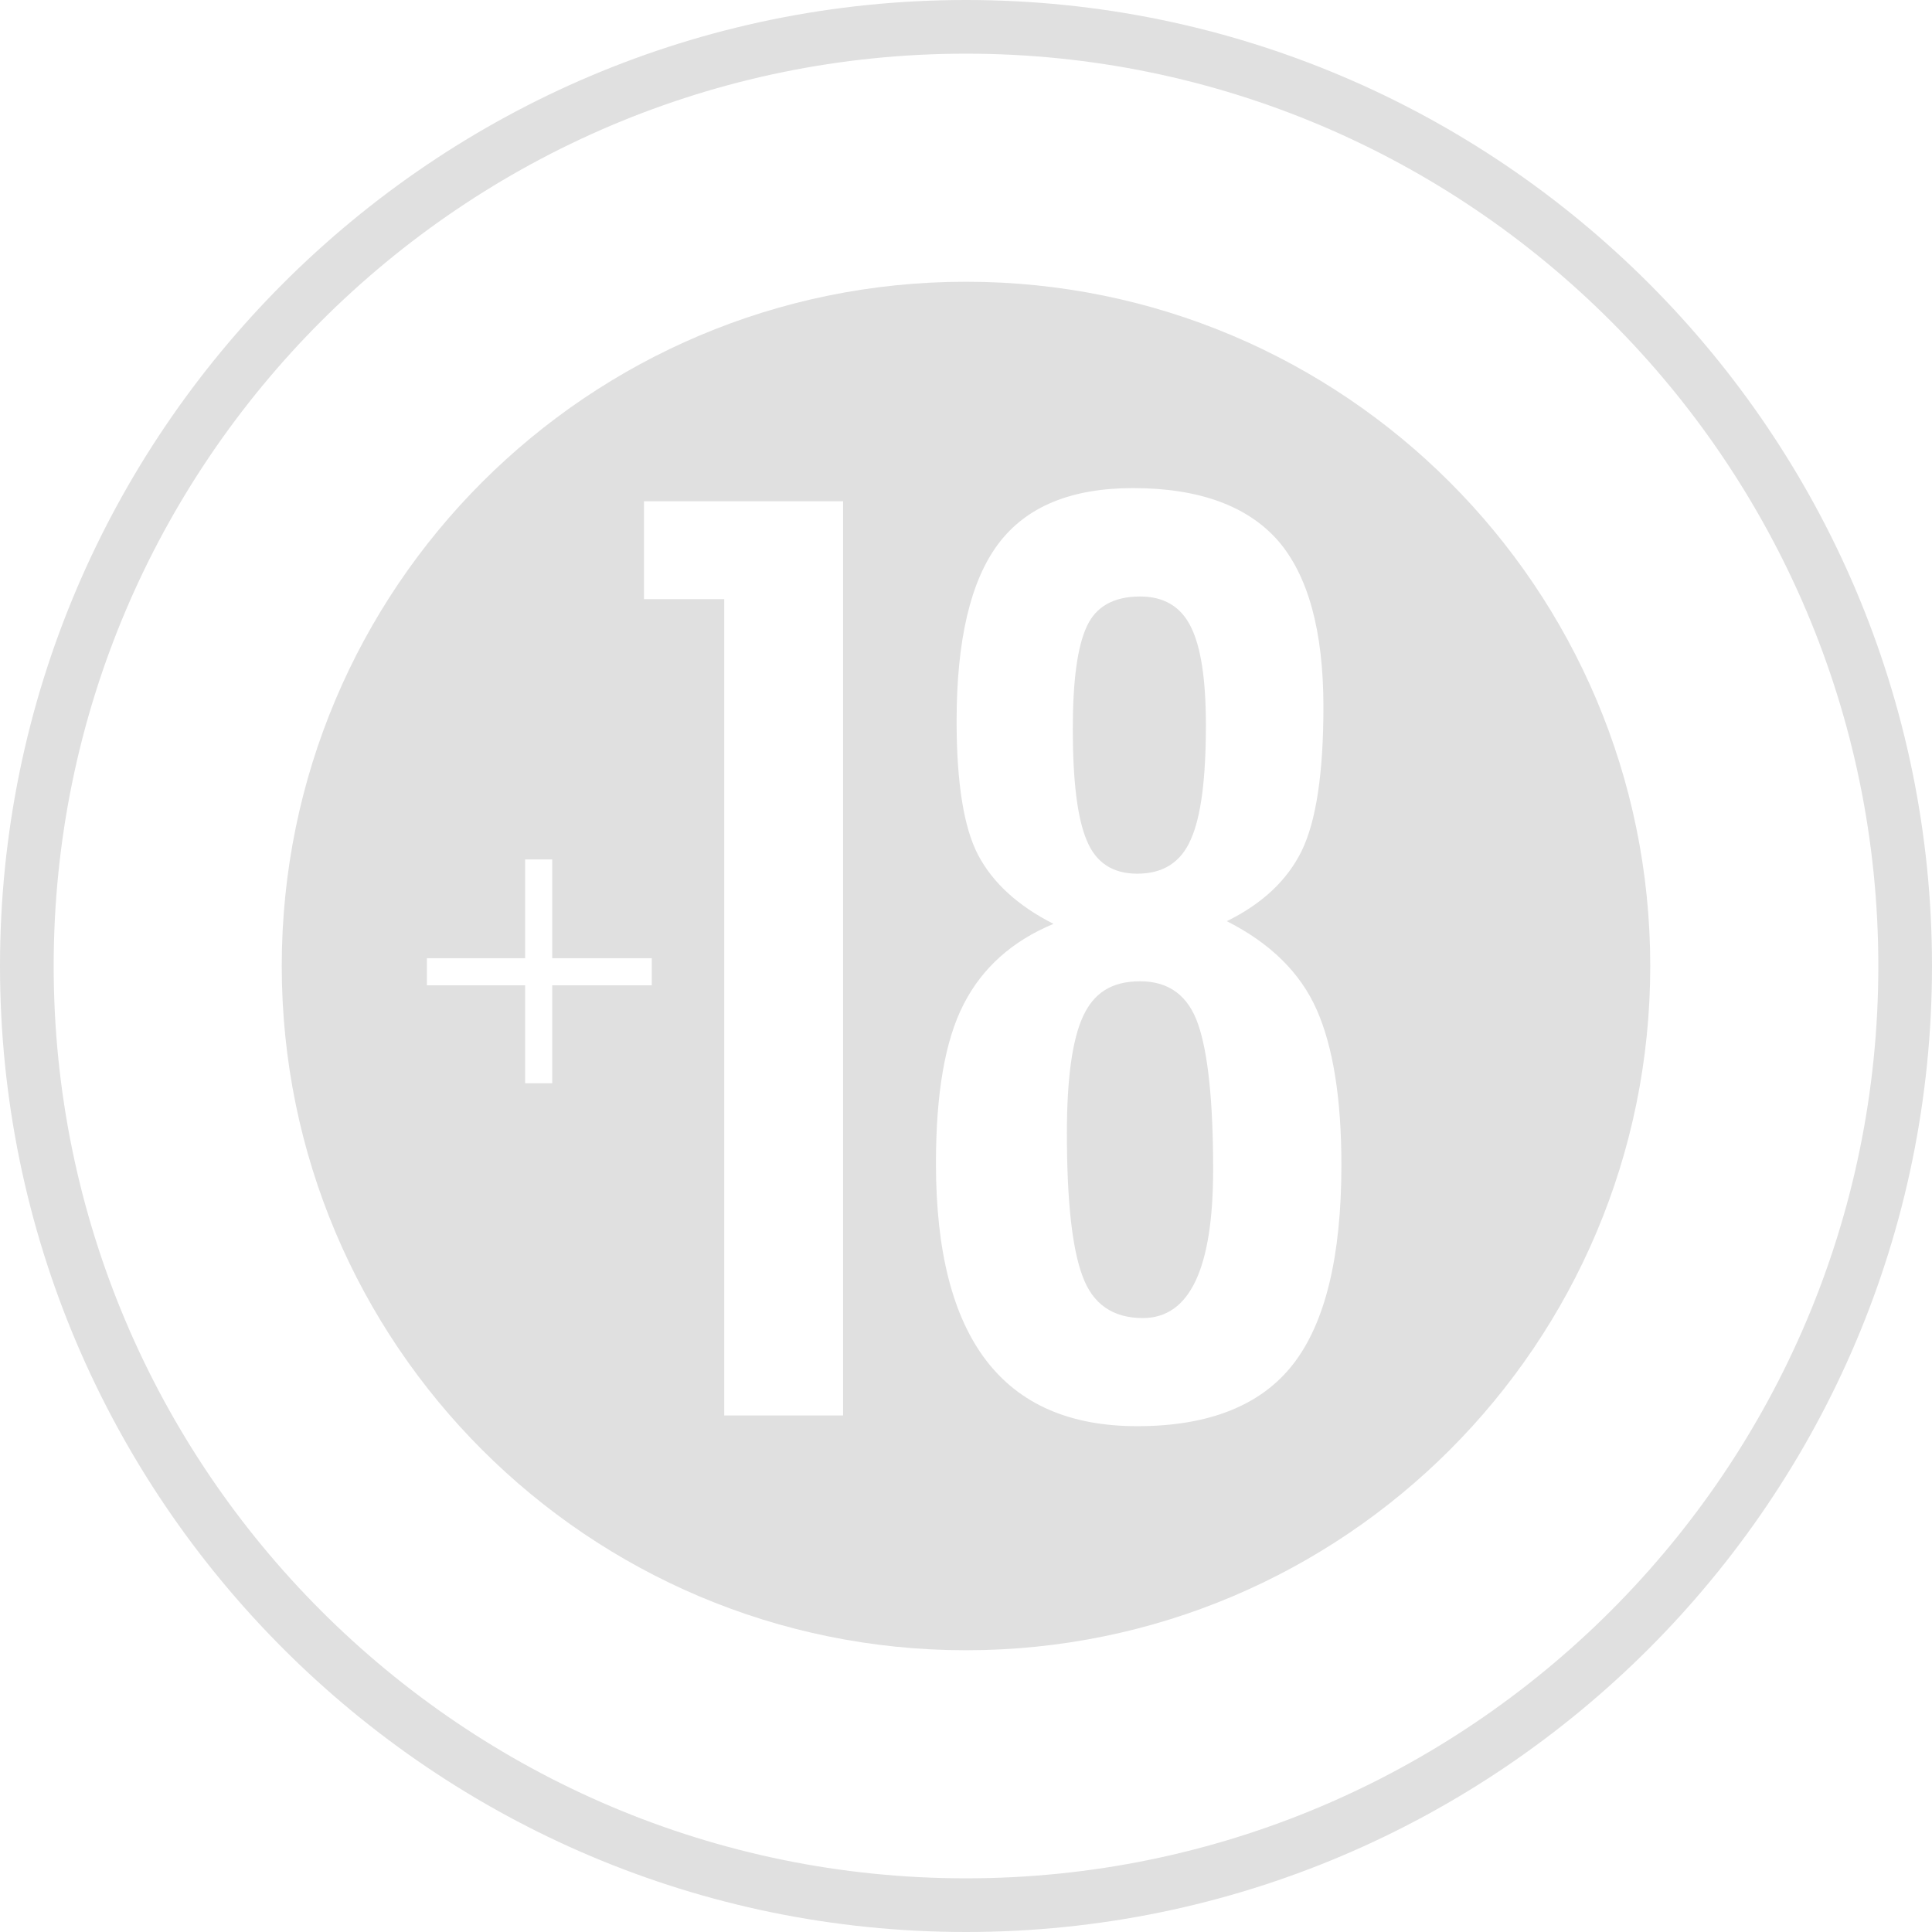
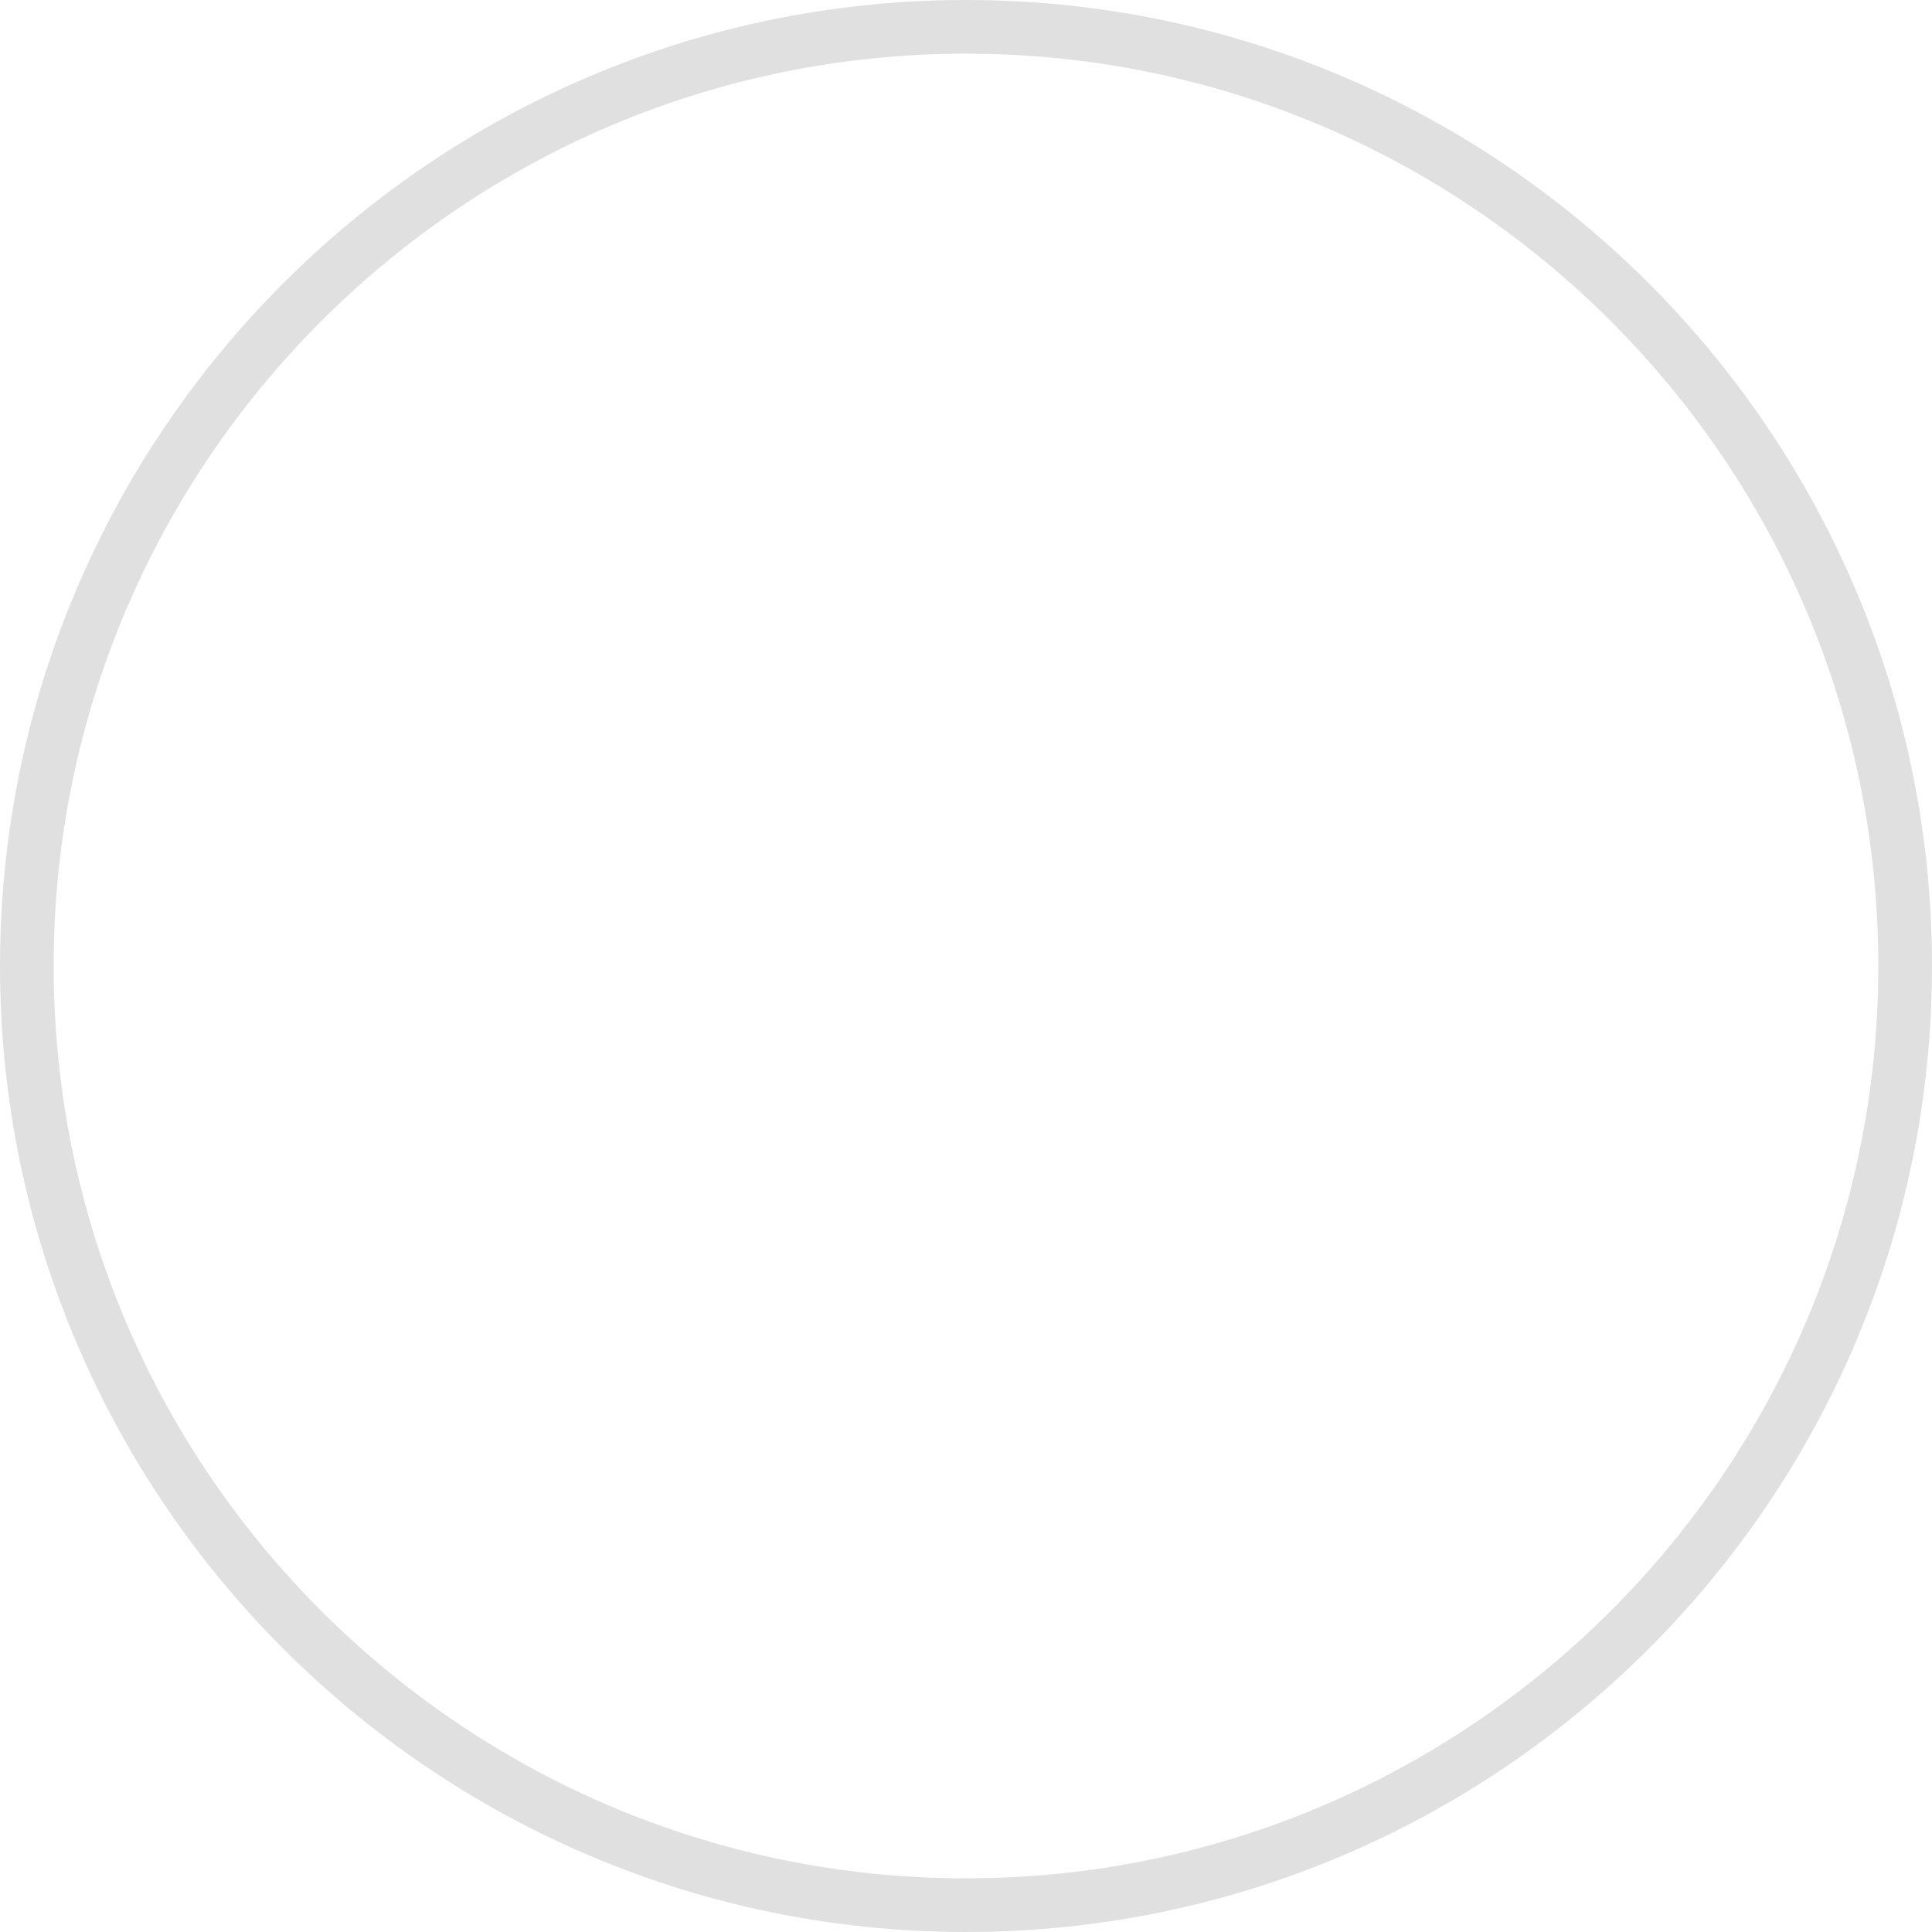
<svg xmlns="http://www.w3.org/2000/svg" id="Layer_2" data-name="Layer 2" viewBox="0 0 72 72">
  <defs>
    <style>
      .cls-1 {
        fill: #e0e0e0;
      }
    </style>
  </defs>
  <g id="Layer_1-2" data-name="Layer 1">
    <g>
      <path class="cls-1" d="m36,72C16.15,72,0,55.85,0,36S16.15,0,36,0s36,16.15,36,36-16.15,36-36,36Zm0-70C17.25,2,2,17.25,2,36s15.25,34,34,34,34-15.25,34-34S54.75,2,36,2Z" />
-       <path class="cls-1" d="m44.38,23.36c-.37-.75-1-1.13-1.89-1.13-.98,0-1.65.37-1.99,1.12-.35.75-.52,2.02-.52,3.82,0,1.94.17,3.32.52,4.15.34.83.97,1.24,1.88,1.24.96,0,1.63-.42,2-1.28.38-.85.56-2.27.56-4.25,0-1.69-.18-2.91-.56-3.67Zm.27,14.81c-.37-1.07-1.09-1.6-2.16-1.6s-1.73.44-2.13,1.31c-.4.87-.6,2.32-.6,4.34,0,2.51.19,4.29.58,5.33.38,1.05,1.13,1.57,2.25,1.57,1.75,0,2.62-1.85,2.62-5.54,0-2.53-.19-4.34-.56-5.41Zm0,0c-.37-1.07-1.09-1.6-2.16-1.6s-1.73.44-2.13,1.31c-.4.87-.6,2.32-.6,4.34,0,2.51.19,4.29.58,5.33.38,1.05,1.13,1.57,2.25,1.57,1.75,0,2.62-1.85,2.62-5.54,0-2.53-.19-4.34-.56-5.41Zm-2.27-5.61c.96,0,1.63-.42,2-1.28.38-.85.56-2.27.56-4.25,0-1.69-.18-2.91-.56-3.67-.37-.75-1-1.13-1.89-1.13-.98,0-1.65.37-1.99,1.12-.35.75-.52,2.02-.52,3.82,0,1.94.17,3.32.52,4.15.34.83.97,1.24,1.88,1.24Zm-6.38-22.06c-14.09,0-25.5,11.42-25.5,25.5s11.41,25.5,25.5,25.5,25.5-11.42,25.5-25.5-11.42-25.5-25.5-25.5Zm-11.71,26.22h-3.71v3.65h-1.01v-3.65h-3.66v-1.01h3.66v-3.68h1.01v3.68h3.71v1.01Zm7.13,16.03h-4.43v-30.42h-2.99v-3.65h7.42v34.07Zm16.77-1.91c-1.2,1.54-3.14,2.31-5.81,2.31-5,0-7.5-3.26-7.5-9.79,0-2.62.34-4.6,1.04-5.95.69-1.34,1.8-2.34,3.34-2.98-1.32-.67-2.25-1.52-2.8-2.55-.54-1.02-.81-2.69-.81-5.01,0-3.02.52-5.23,1.56-6.61,1.04-1.38,2.71-2.07,5.01-2.07,2.46,0,4.26.66,5.4,1.95,1.13,1.3,1.7,3.37,1.7,6.2,0,2.47-.27,4.26-.81,5.37-.54,1.1-1.47,1.97-2.79,2.62,1.62.82,2.74,1.92,3.35,3.3.61,1.38.92,3.31.92,5.79,0,3.4-.6,5.88-1.8,7.42Zm-5.7-14.27c-1.02,0-1.73.44-2.13,1.31-.4.87-.6,2.32-.6,4.34,0,2.51.19,4.29.58,5.33.38,1.05,1.13,1.57,2.25,1.57,1.75,0,2.62-1.85,2.62-5.54,0-2.53-.19-4.34-.56-5.41s-1.09-1.6-2.16-1.6Zm-.11-4.01c.96,0,1.63-.42,2-1.28.38-.85.56-2.27.56-4.25,0-1.69-.18-2.91-.56-3.67-.37-.75-1-1.13-1.89-1.13-.98,0-1.65.37-1.99,1.12-.35.75-.52,2.02-.52,3.82,0,1.94.17,3.32.52,4.15.34.83.97,1.24,1.88,1.24Z" />
    </g>
  </g>
</svg>